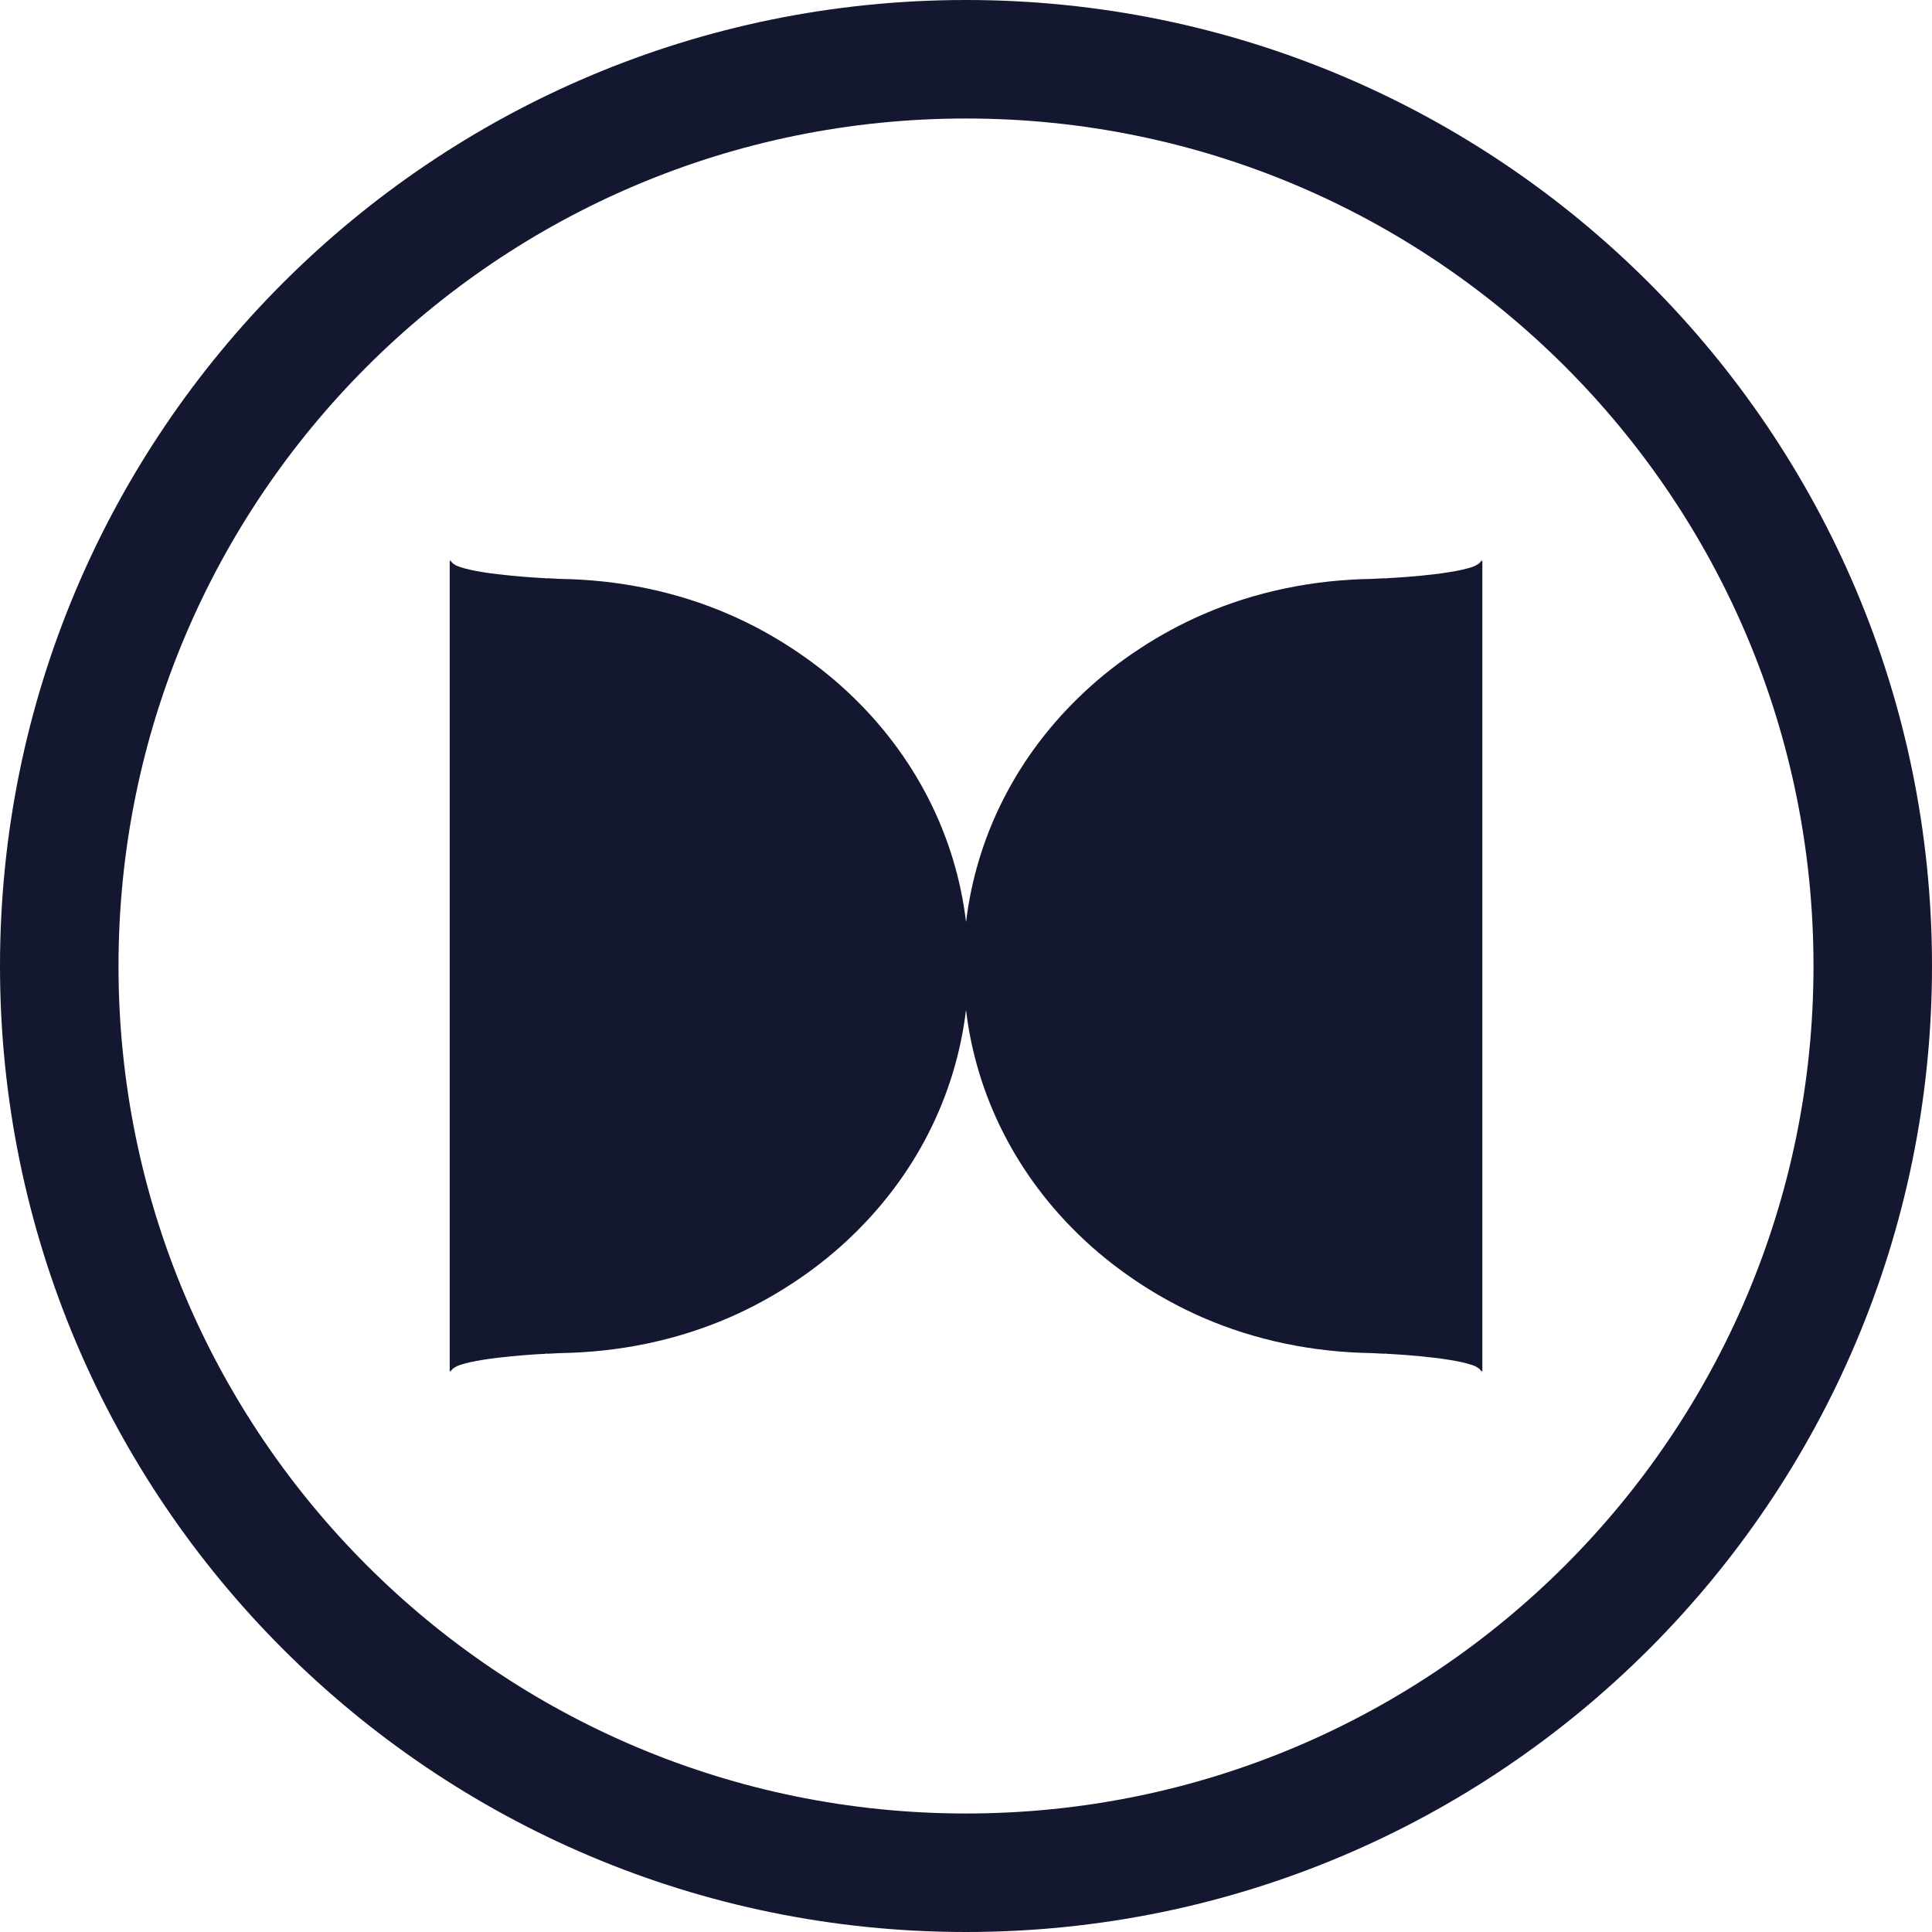
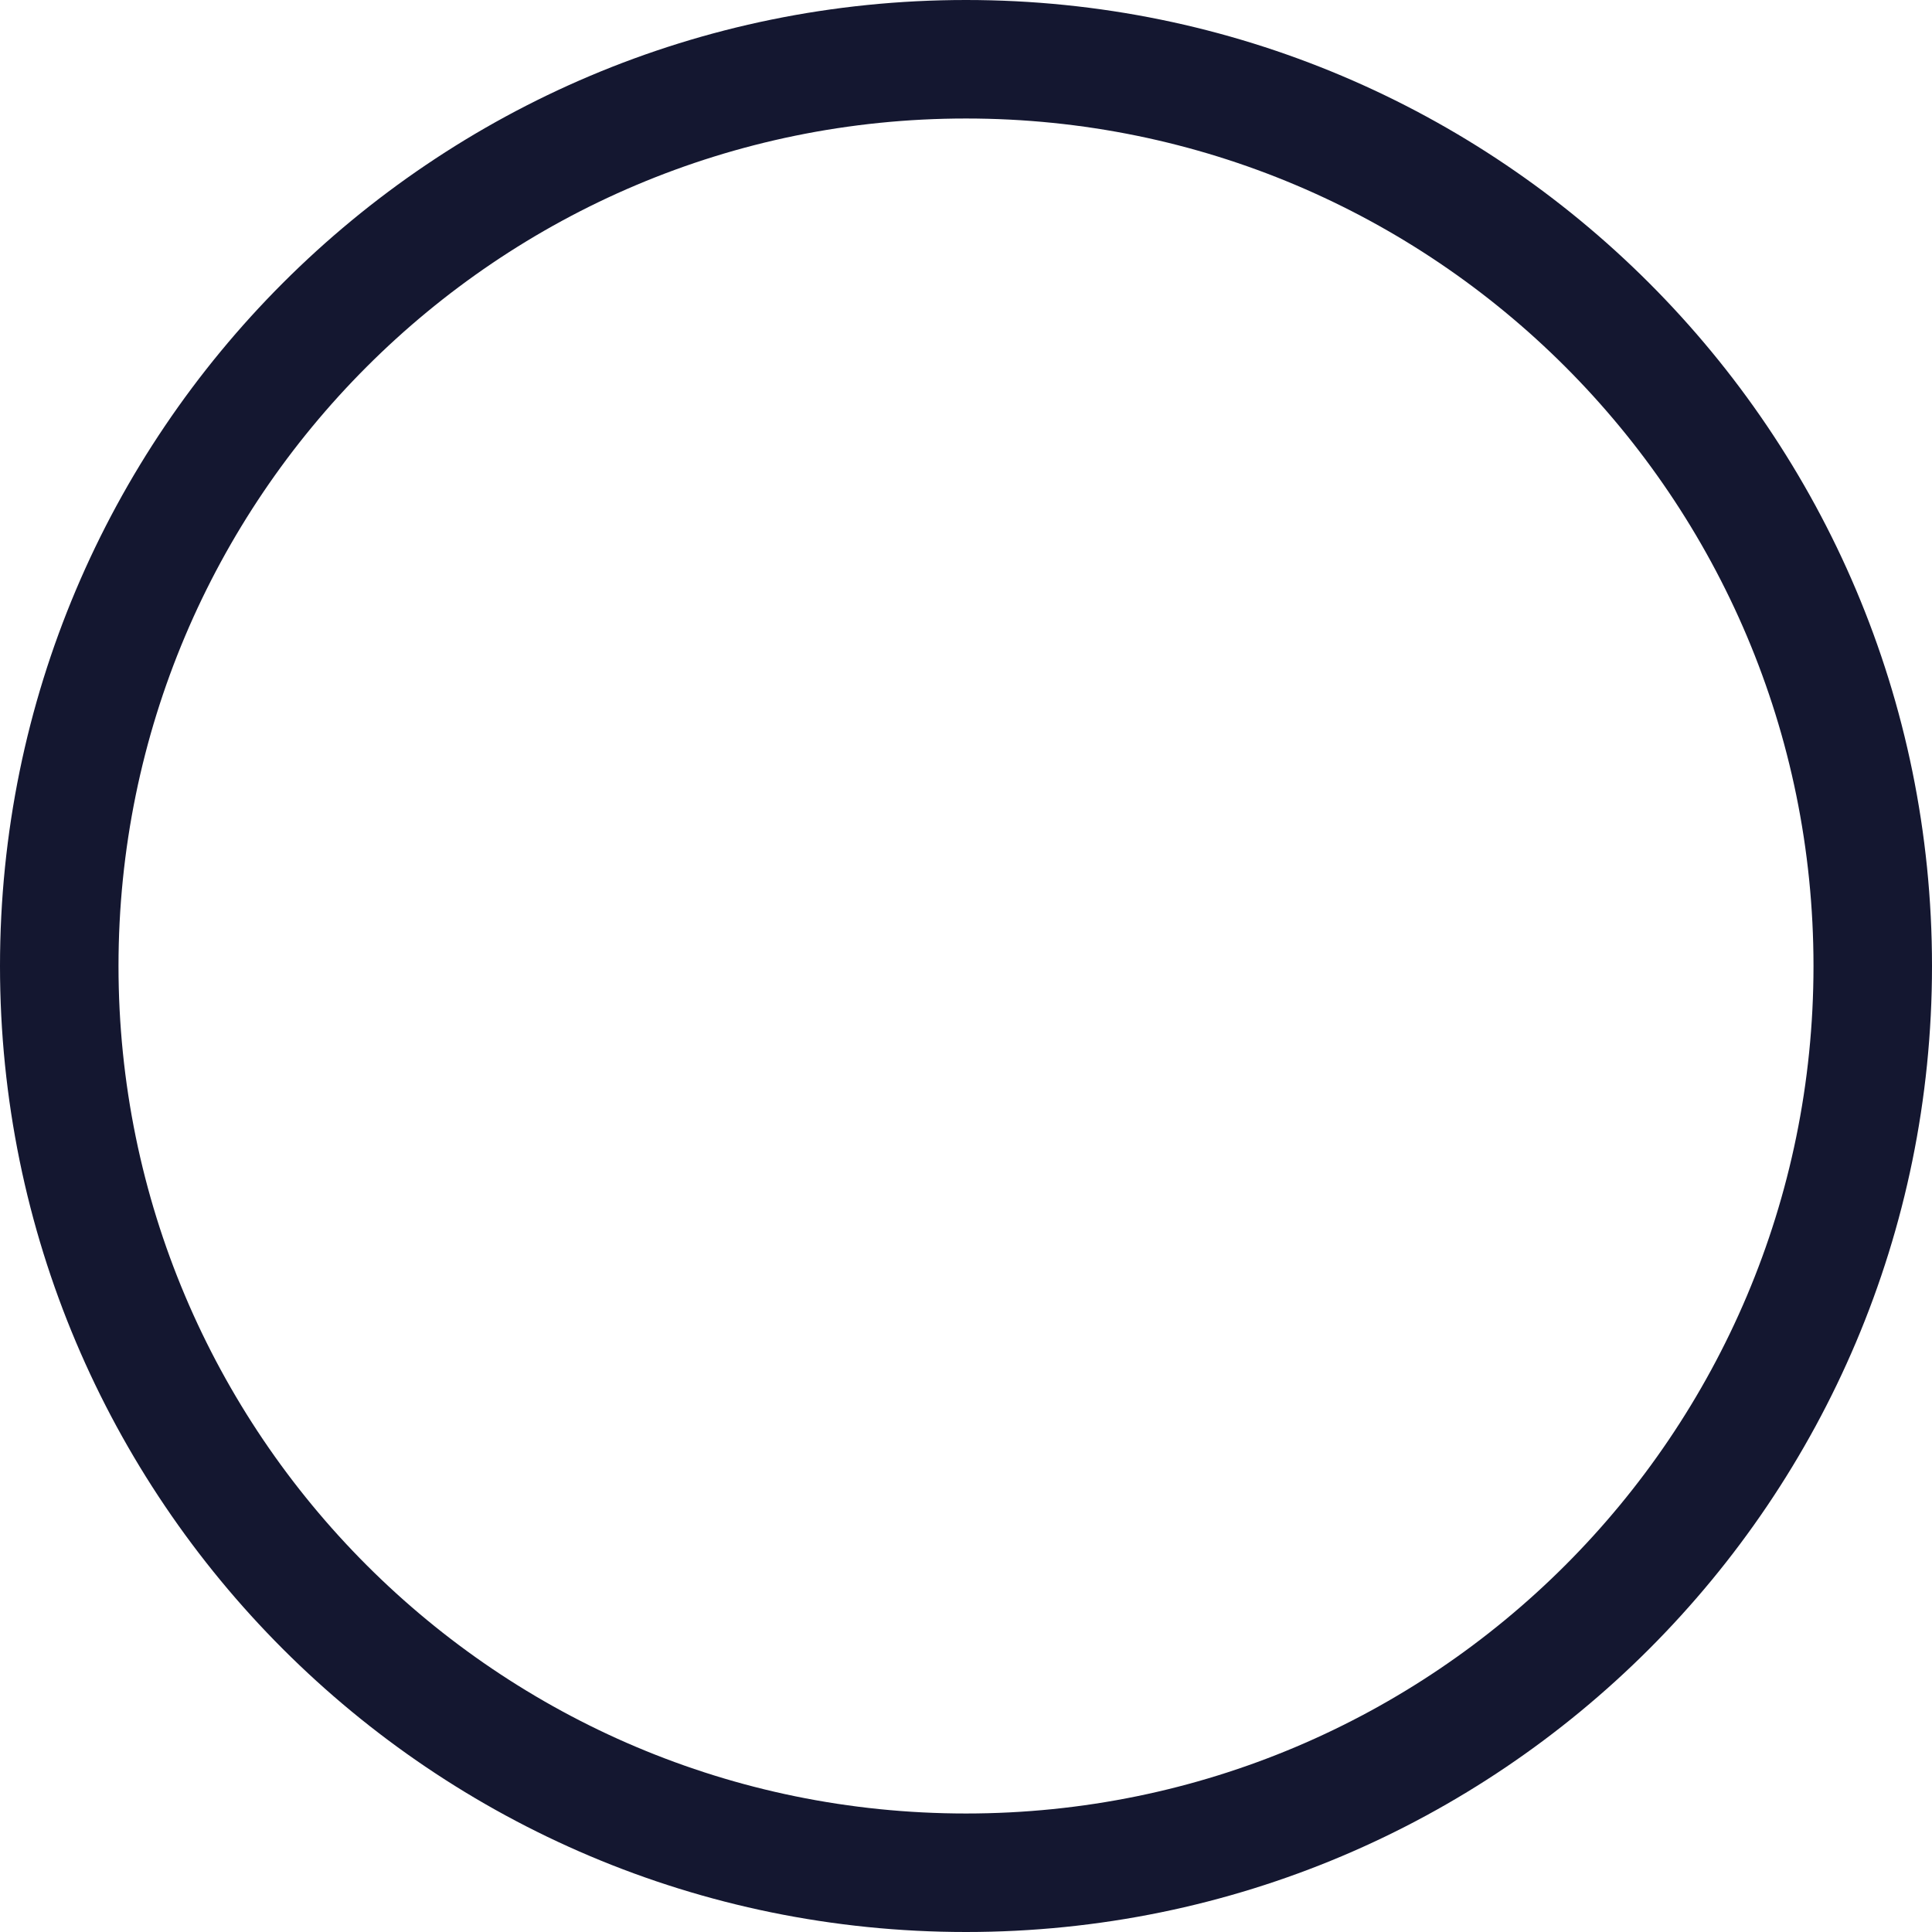
<svg xmlns="http://www.w3.org/2000/svg" id="_レイヤー_2" data-name="レイヤー 2" viewBox="0 0 320.36 320.36">
  <defs>
    <style>
      .cls-1 {
        fill: #141730;
        stroke-width: 0px;
      }
    </style>
  </defs>
  <g id="logo_COMMUDA">
    <g id="logo3_COMMUDA">
      <g id="logo3_かち色_COMMUDA">
        <g>
          <path class="cls-1" d="M160.18,0C71.71,0,0,71.72,0,160.18s71.71,160.18,160.18,160.18,160.18-71.71,160.18-160.18S248.64,0,160.18,0ZM160.18,300.71c-77.61,0-140.53-62.92-140.53-140.53S82.57,19.65,160.18,19.65s140.53,62.92,140.53,140.53-62.92,140.53-140.53,140.53Z" />
-           <path class="cls-1" d="M245.64,92.77c0,.37-.37.71-.98,1.02-.03.01-.05.02-.08.04-.12.06-.29.11-.42.17-4.06,1.41-14.27,1.88-14.27,1.88v.03c-.05,0-.11,0-.16,0v-.02c-.73,0-1.47.08-2.2.1-9.65.14-19.28,2.05-28.2,5.95-3.54,1.55-6.96,3.4-10.23,5.54-3.23,2.11-6.31,4.48-9.19,7.17-11.51,10.71-18.06,24.28-19.72,38.25-1.66-13.97-8.21-27.54-19.72-38.25-2.88-2.68-5.97-5.06-9.19-7.17-3.27-2.14-6.69-3.99-10.23-5.54-8.92-3.9-18.55-5.81-28.2-5.95-.73-.02-1.47-.1-2.2-.1v.02c-.05,0-.11,0-.16,0v-.03s-10.21-.47-14.27-1.88c-.14-.06-.31-.11-.43-.17-.03-.01-.05-.02-.08-.03-.61-.31-.98-.65-.98-1.02,0-.1,0,.07,0,.38-.09-.12-.16-.25-.16-.38,0-.23,0,.87,0,2.99v128.83c0,2.12,0,3.22,0,2.99,0-.13.07-.26.16-.38,0,.3,0,.47,0,.38,0-.37.37-.71.98-1.02.03-.01.05-.02.08-.04.12-.06.29-.11.42-.17,4.06-1.41,14.27-1.88,14.27-1.88v-.03c.05,0,.11,0,.16,0v.02c.73,0,1.47-.08,2.2-.1,9.65-.14,19.28-2.05,28.2-5.95,3.54-1.55,6.96-3.4,10.23-5.54,3.23-2.11,6.31-4.48,9.19-7.17,11.51-10.71,18.06-24.28,19.72-38.25,1.66,13.97,8.21,27.54,19.72,38.25,2.88,2.68,5.97,5.06,9.19,7.17,3.27,2.14,6.69,3.99,10.23,5.54,8.92,3.9,18.55,5.81,28.2,5.95.73.02,1.47.1,2.2.1v-.02c.05,0,.11,0,.16,0v.03s10.21.47,14.27,1.88c.14.06.31.11.43.17.03.01.05.02.08.04.61.31.98.65.98,1.02,0,.1,0-.07,0-.38.09.12.16.25.16.38,0,.23,0-.87,0-2.99V95.76c0-2.12,0-3.22,0-2.99,0,.13-.07.26-.16.38,0-.3,0-.47,0-.38Z" />
        </g>
      </g>
    </g>
  </g>
</svg>